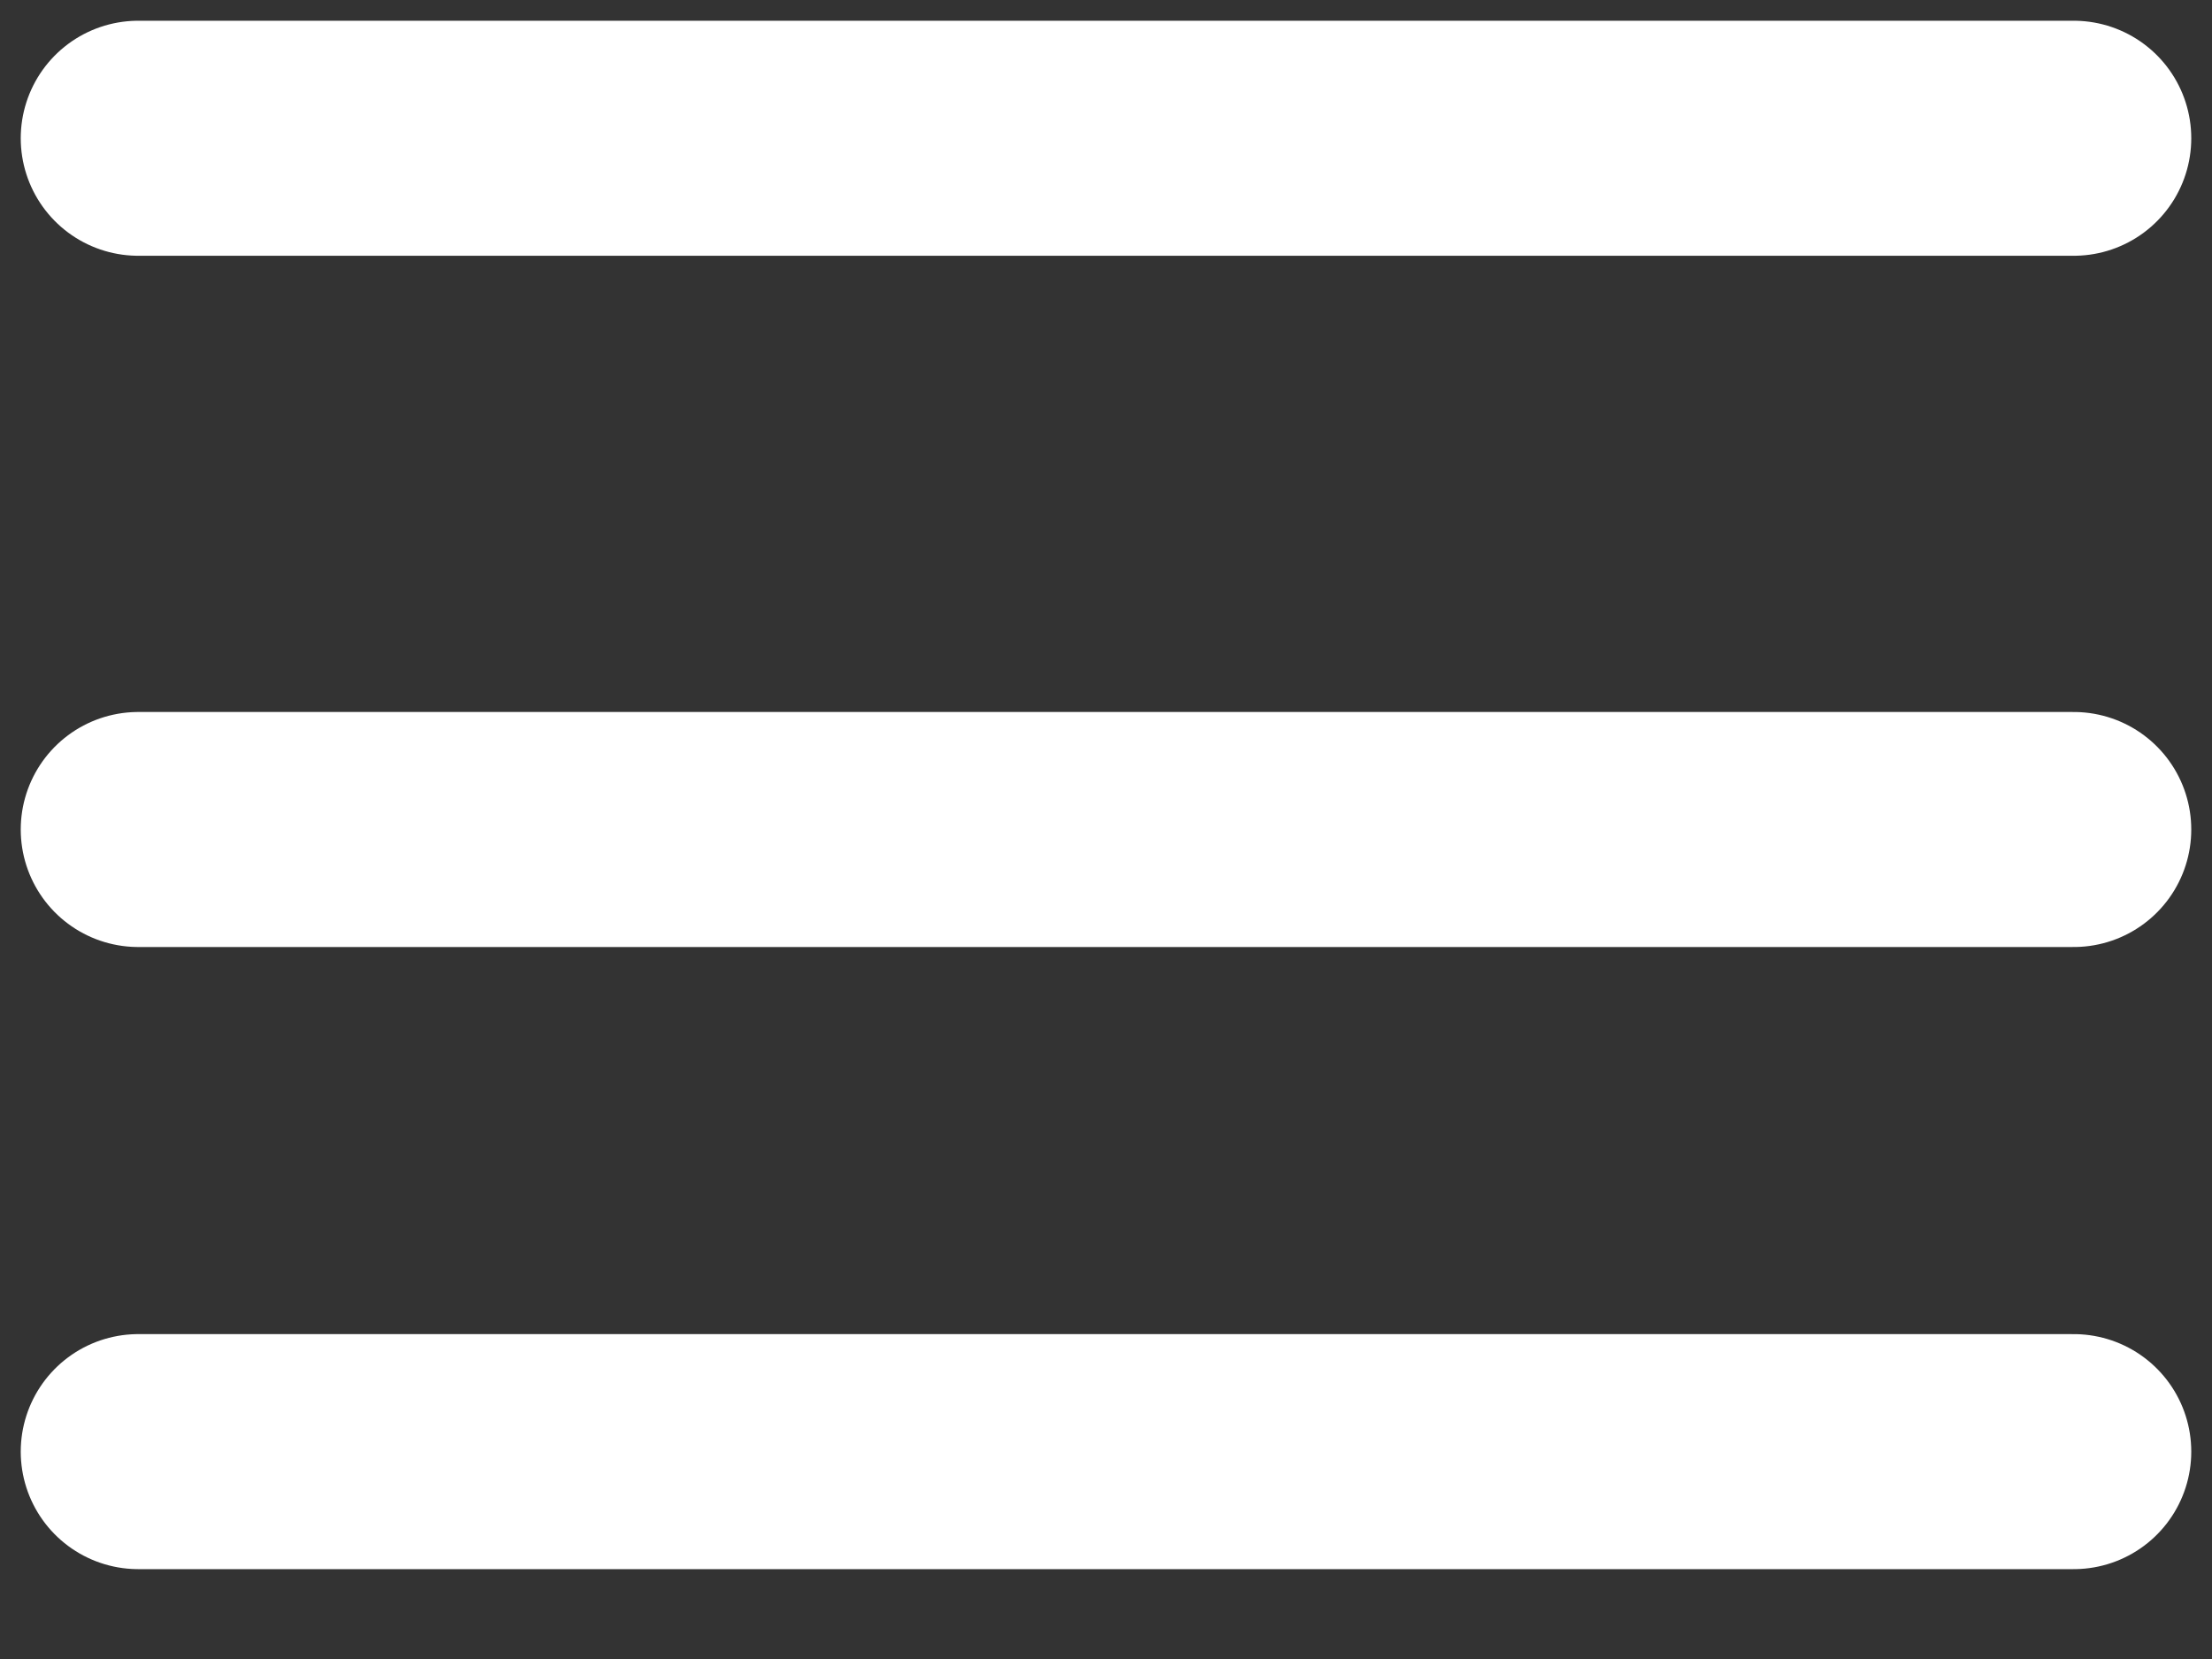
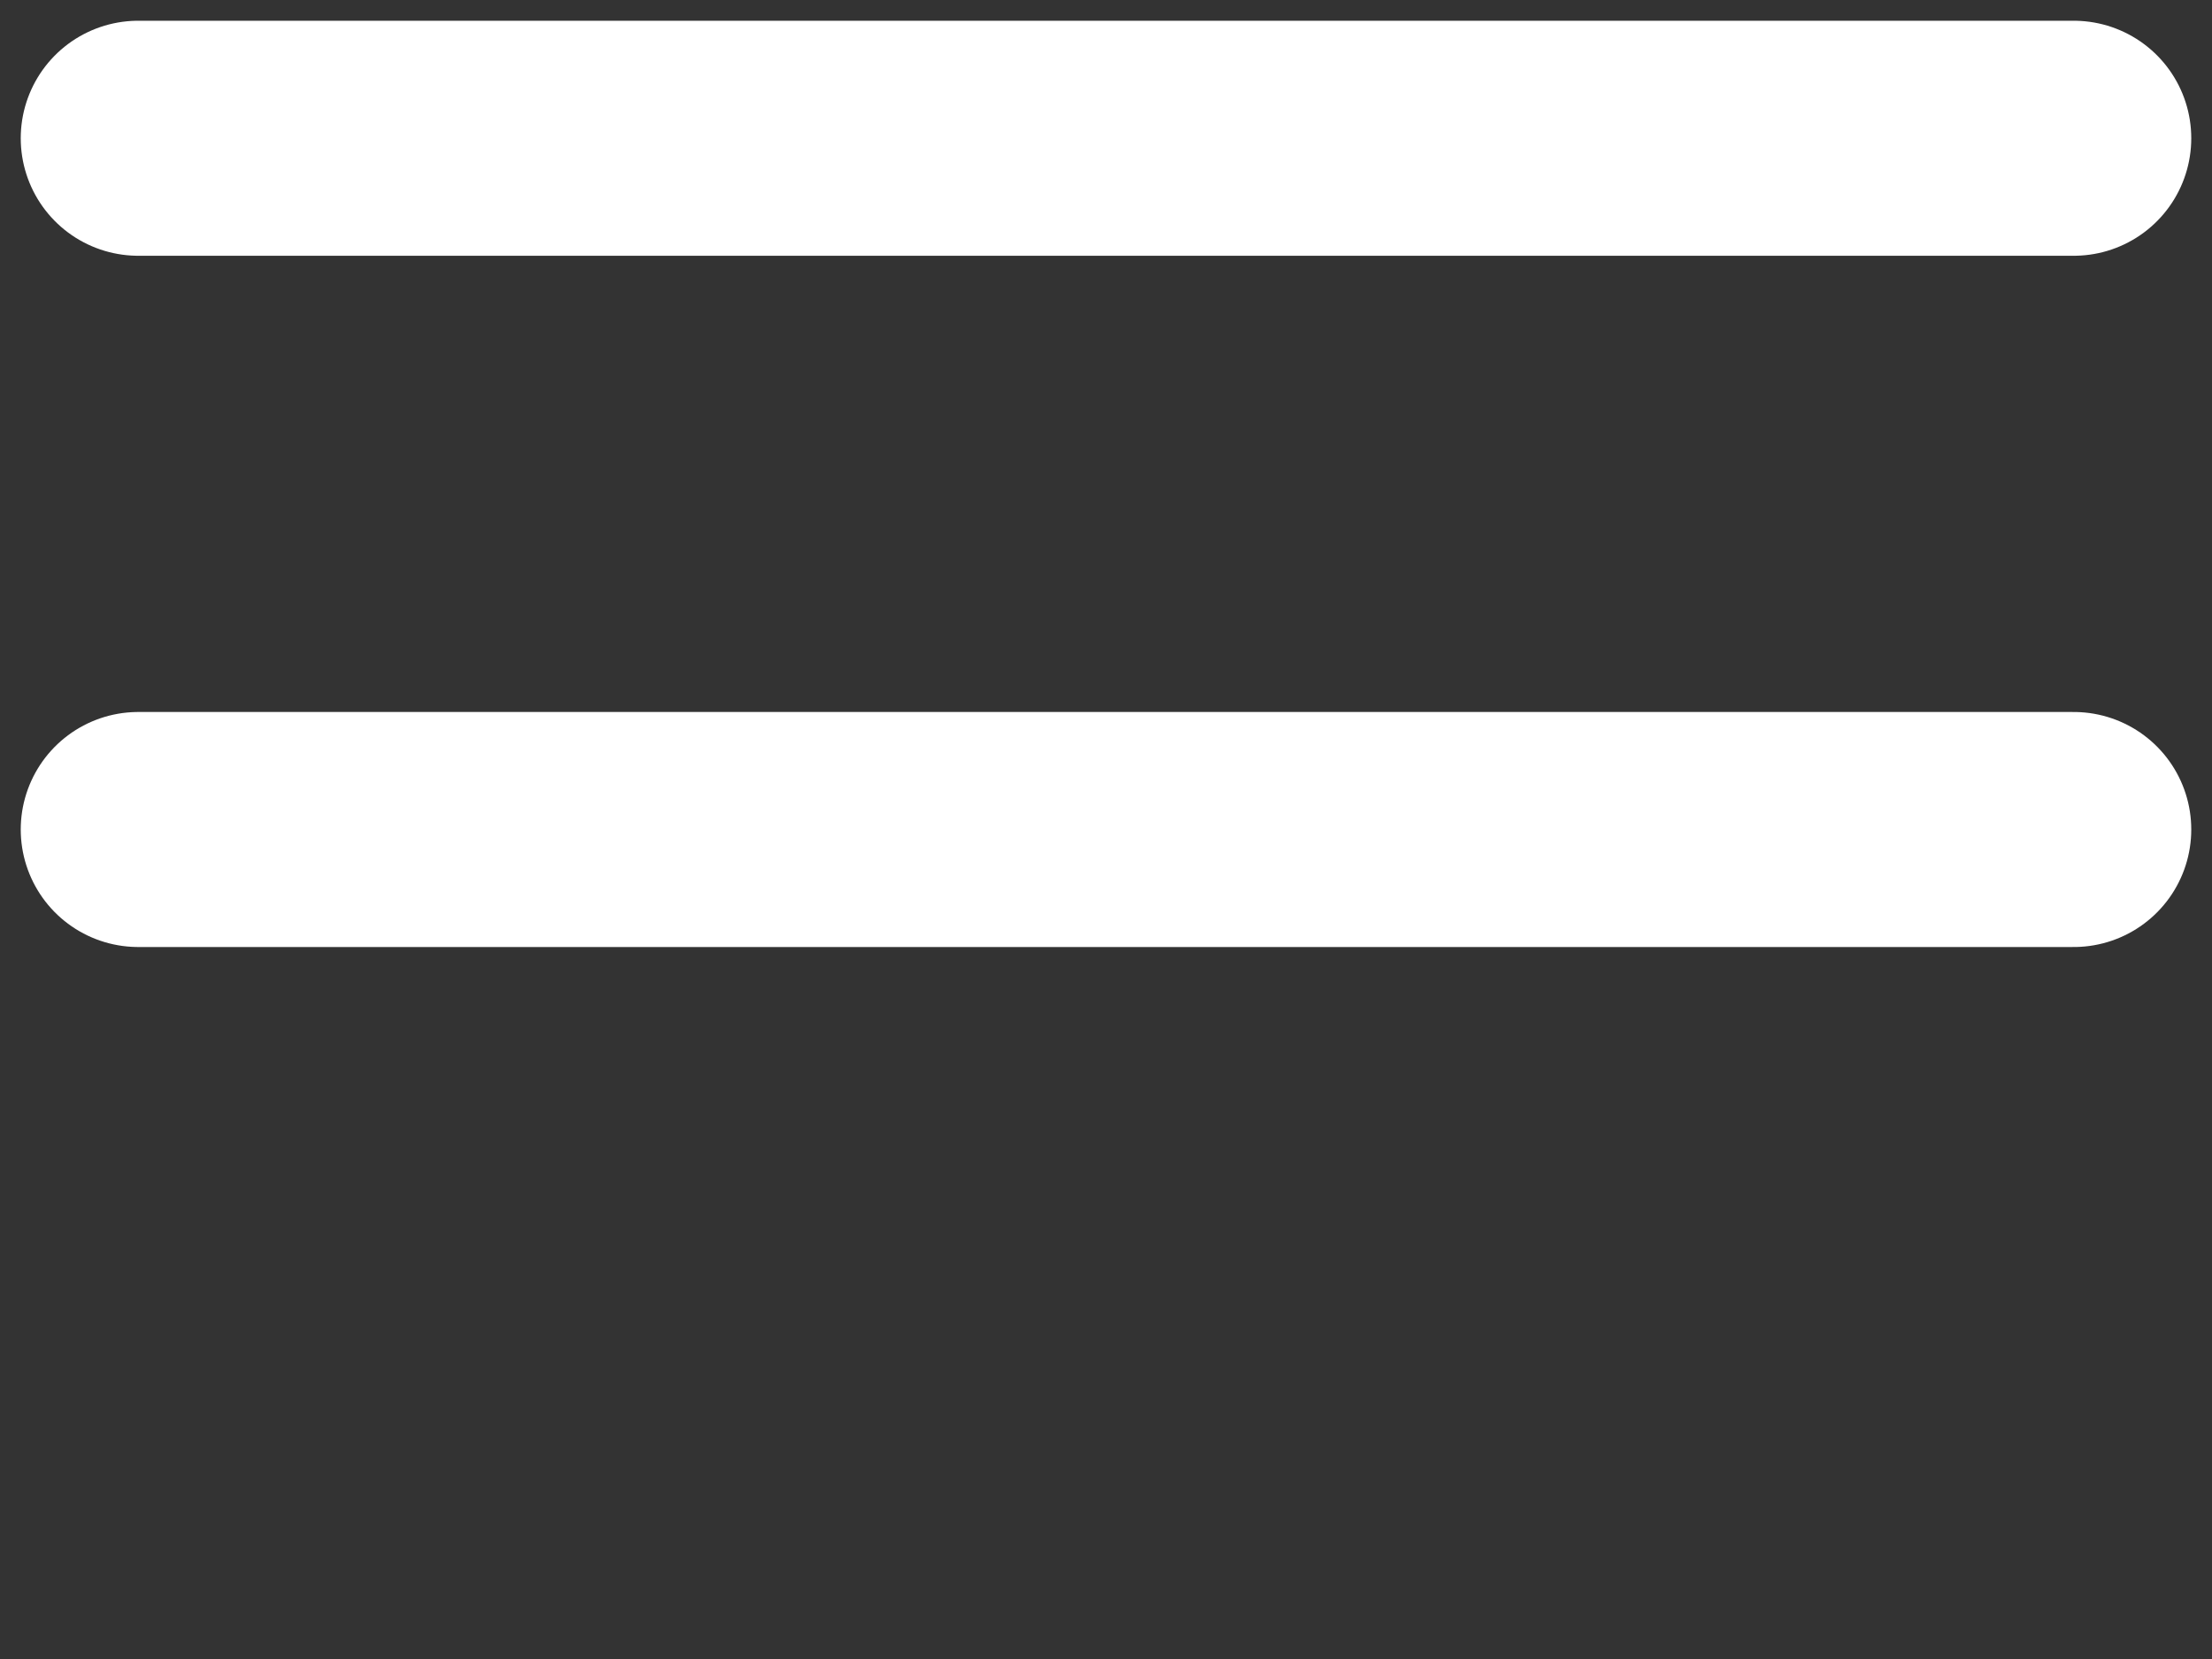
<svg xmlns="http://www.w3.org/2000/svg" width="16" height="12" viewBox="0 0 16 12" fill="none">
  <rect x="0" y="0" width="16" height="12" fill="#333333" stroke="none" />
-   <path d="M1 1H15M1 6H8H15M1 10.5H15" stroke="white" stroke-width="1.7" stroke-linecap="round" />
+   <path d="M1 1H15M1 6H8H15M1 10.5" stroke="white" stroke-width="1.7" stroke-linecap="round" />
</svg>